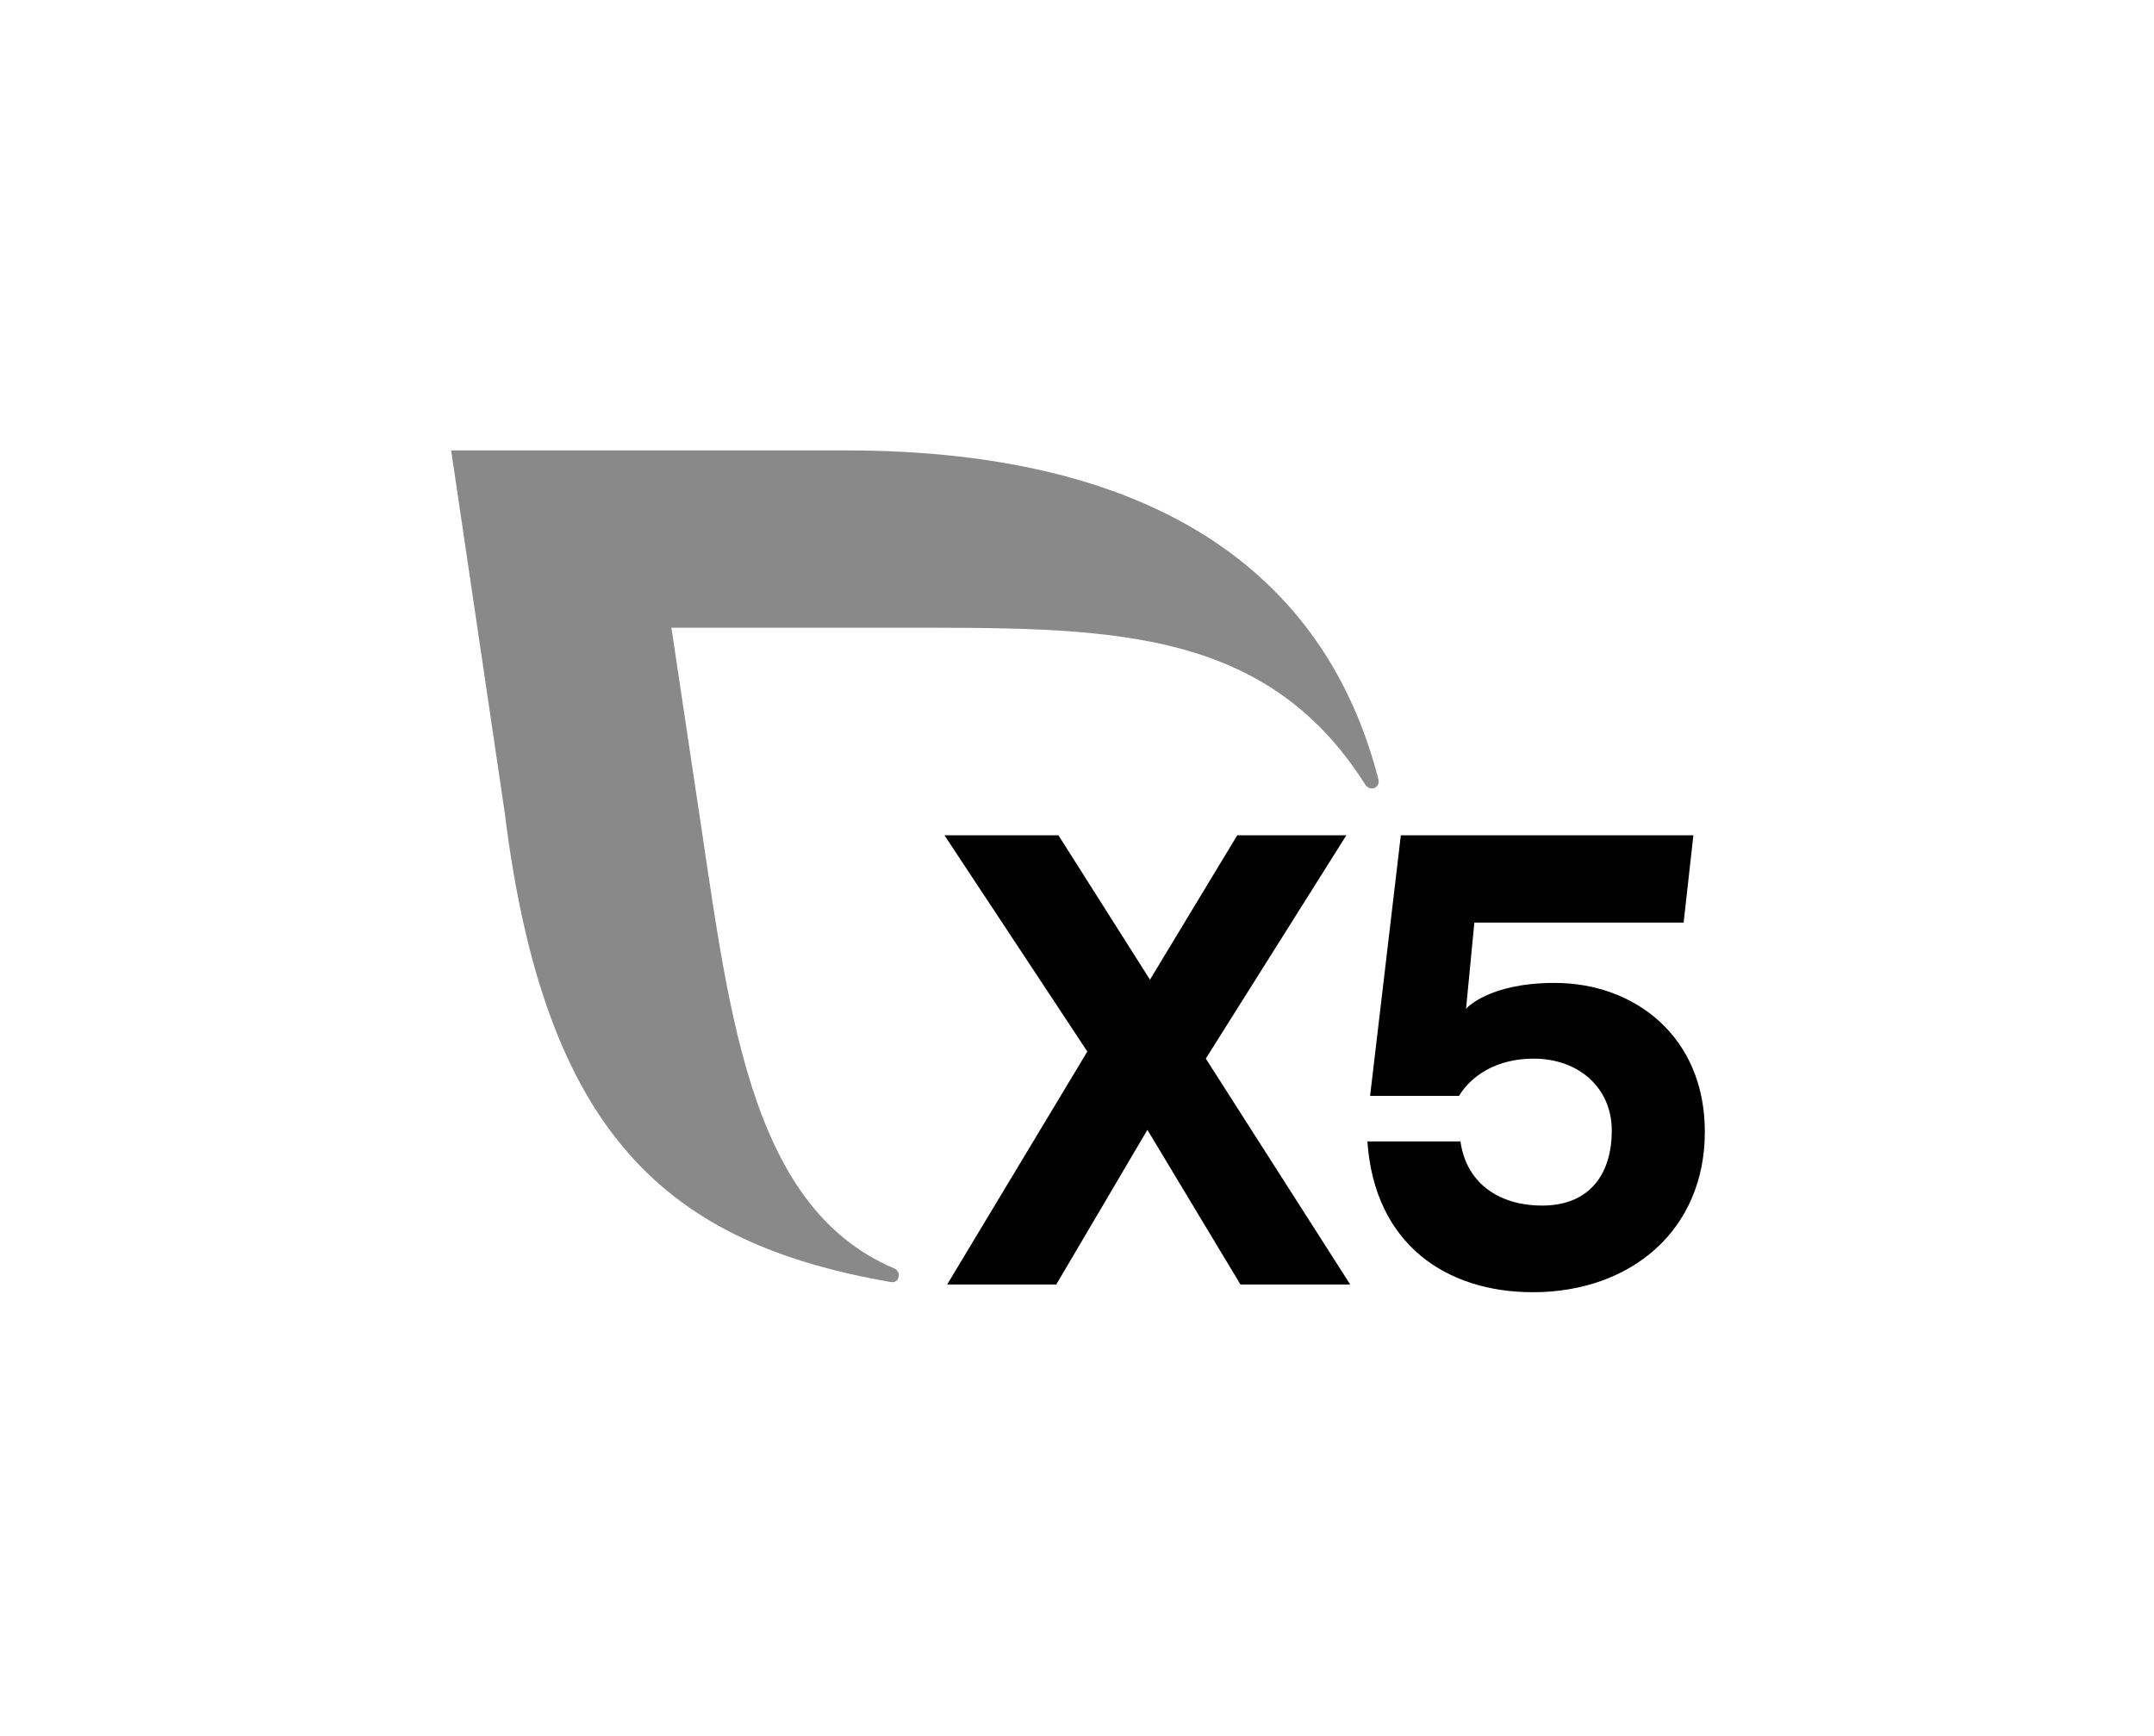
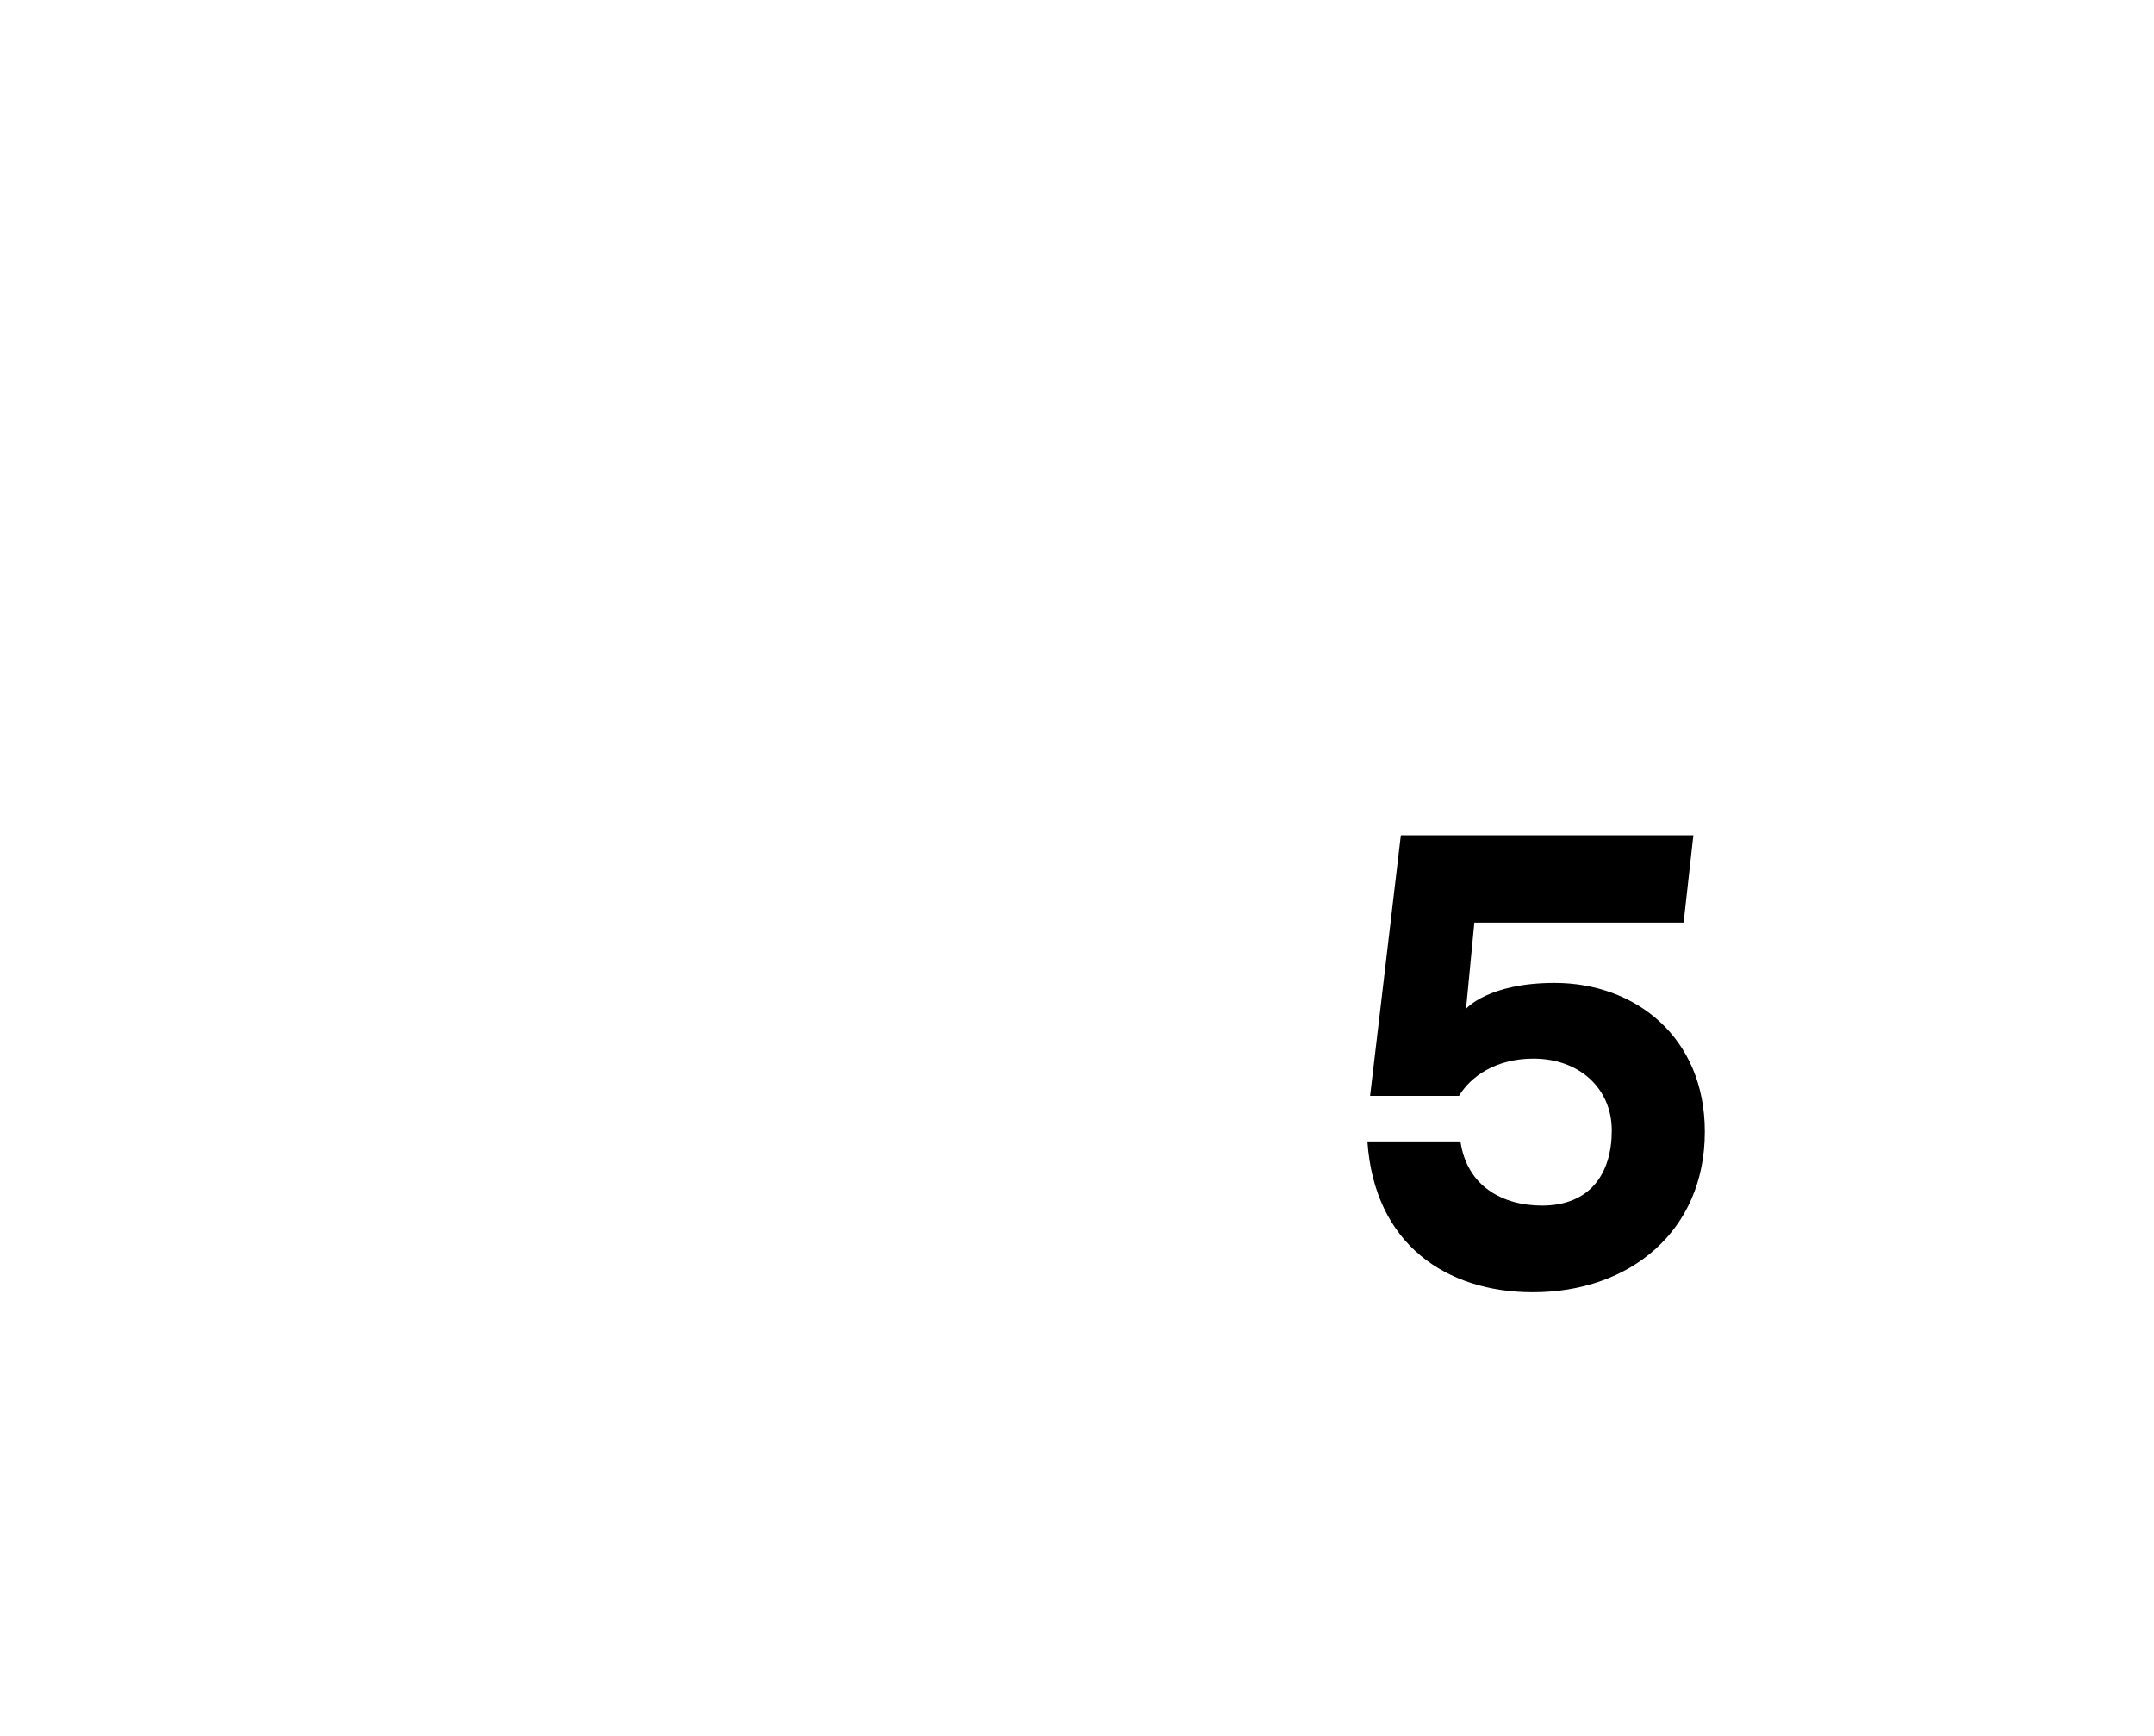
<svg xmlns="http://www.w3.org/2000/svg" id="Layer_1" version="1.1" viewBox="0 0 671.28 540.97">
  <defs>
    <style> .st0 { fill: #898989; } </style>
  </defs>
  <g>
-     <path d="M386.58,400.33l-29-48.2-28.4,48.2h-34l43.68-72.6-44.52-67.4h35.52l28.52,45,27.2-45h34l-43.8,69.6,45,70.4h-34.2Z" />
    <path d="M531.3,352.74c0,30.8-23.2,50-53.6,50-26.8,0-49.36-14.8-51.56-47h29c2,14,13.2,20,25.4,20,15.2,0,21.76-10.2,21.76-23.4s-10.2-22.4-24.4-22.4c-11.8,0-19.6,5.6-23.2,11.6h-27.72l9.58-81.2h91.17l-3.04,27.2h-65.22l-2.59,26.87s6.85-8.07,27.61-8.07c25.01,0,46.81,16.79,46.81,46.4Z" />
  </g>
-   <path class="st0" d="M429.57,242.9c-15.45-60.22-64.46-102.53-166.17-102.53h-122.8l16.67,112.72c12.54,101.71,51.44,134.43,120.28,146.48.32.05,2.5.36,2.53-2.19.01-.92-.57-1.71-1.37-2.05-46.53-19.59-51.84-83.84-61.78-148.31l-7.69-51.38h70.1c64.63,0,114.53-1.02,146.12,48.87.47.7,1.2,1.22,2.07,1.22,1.22,0,2.13-.99,2.13-2.21,0-.22-.03-.43-.09-.62Z" />
</svg>